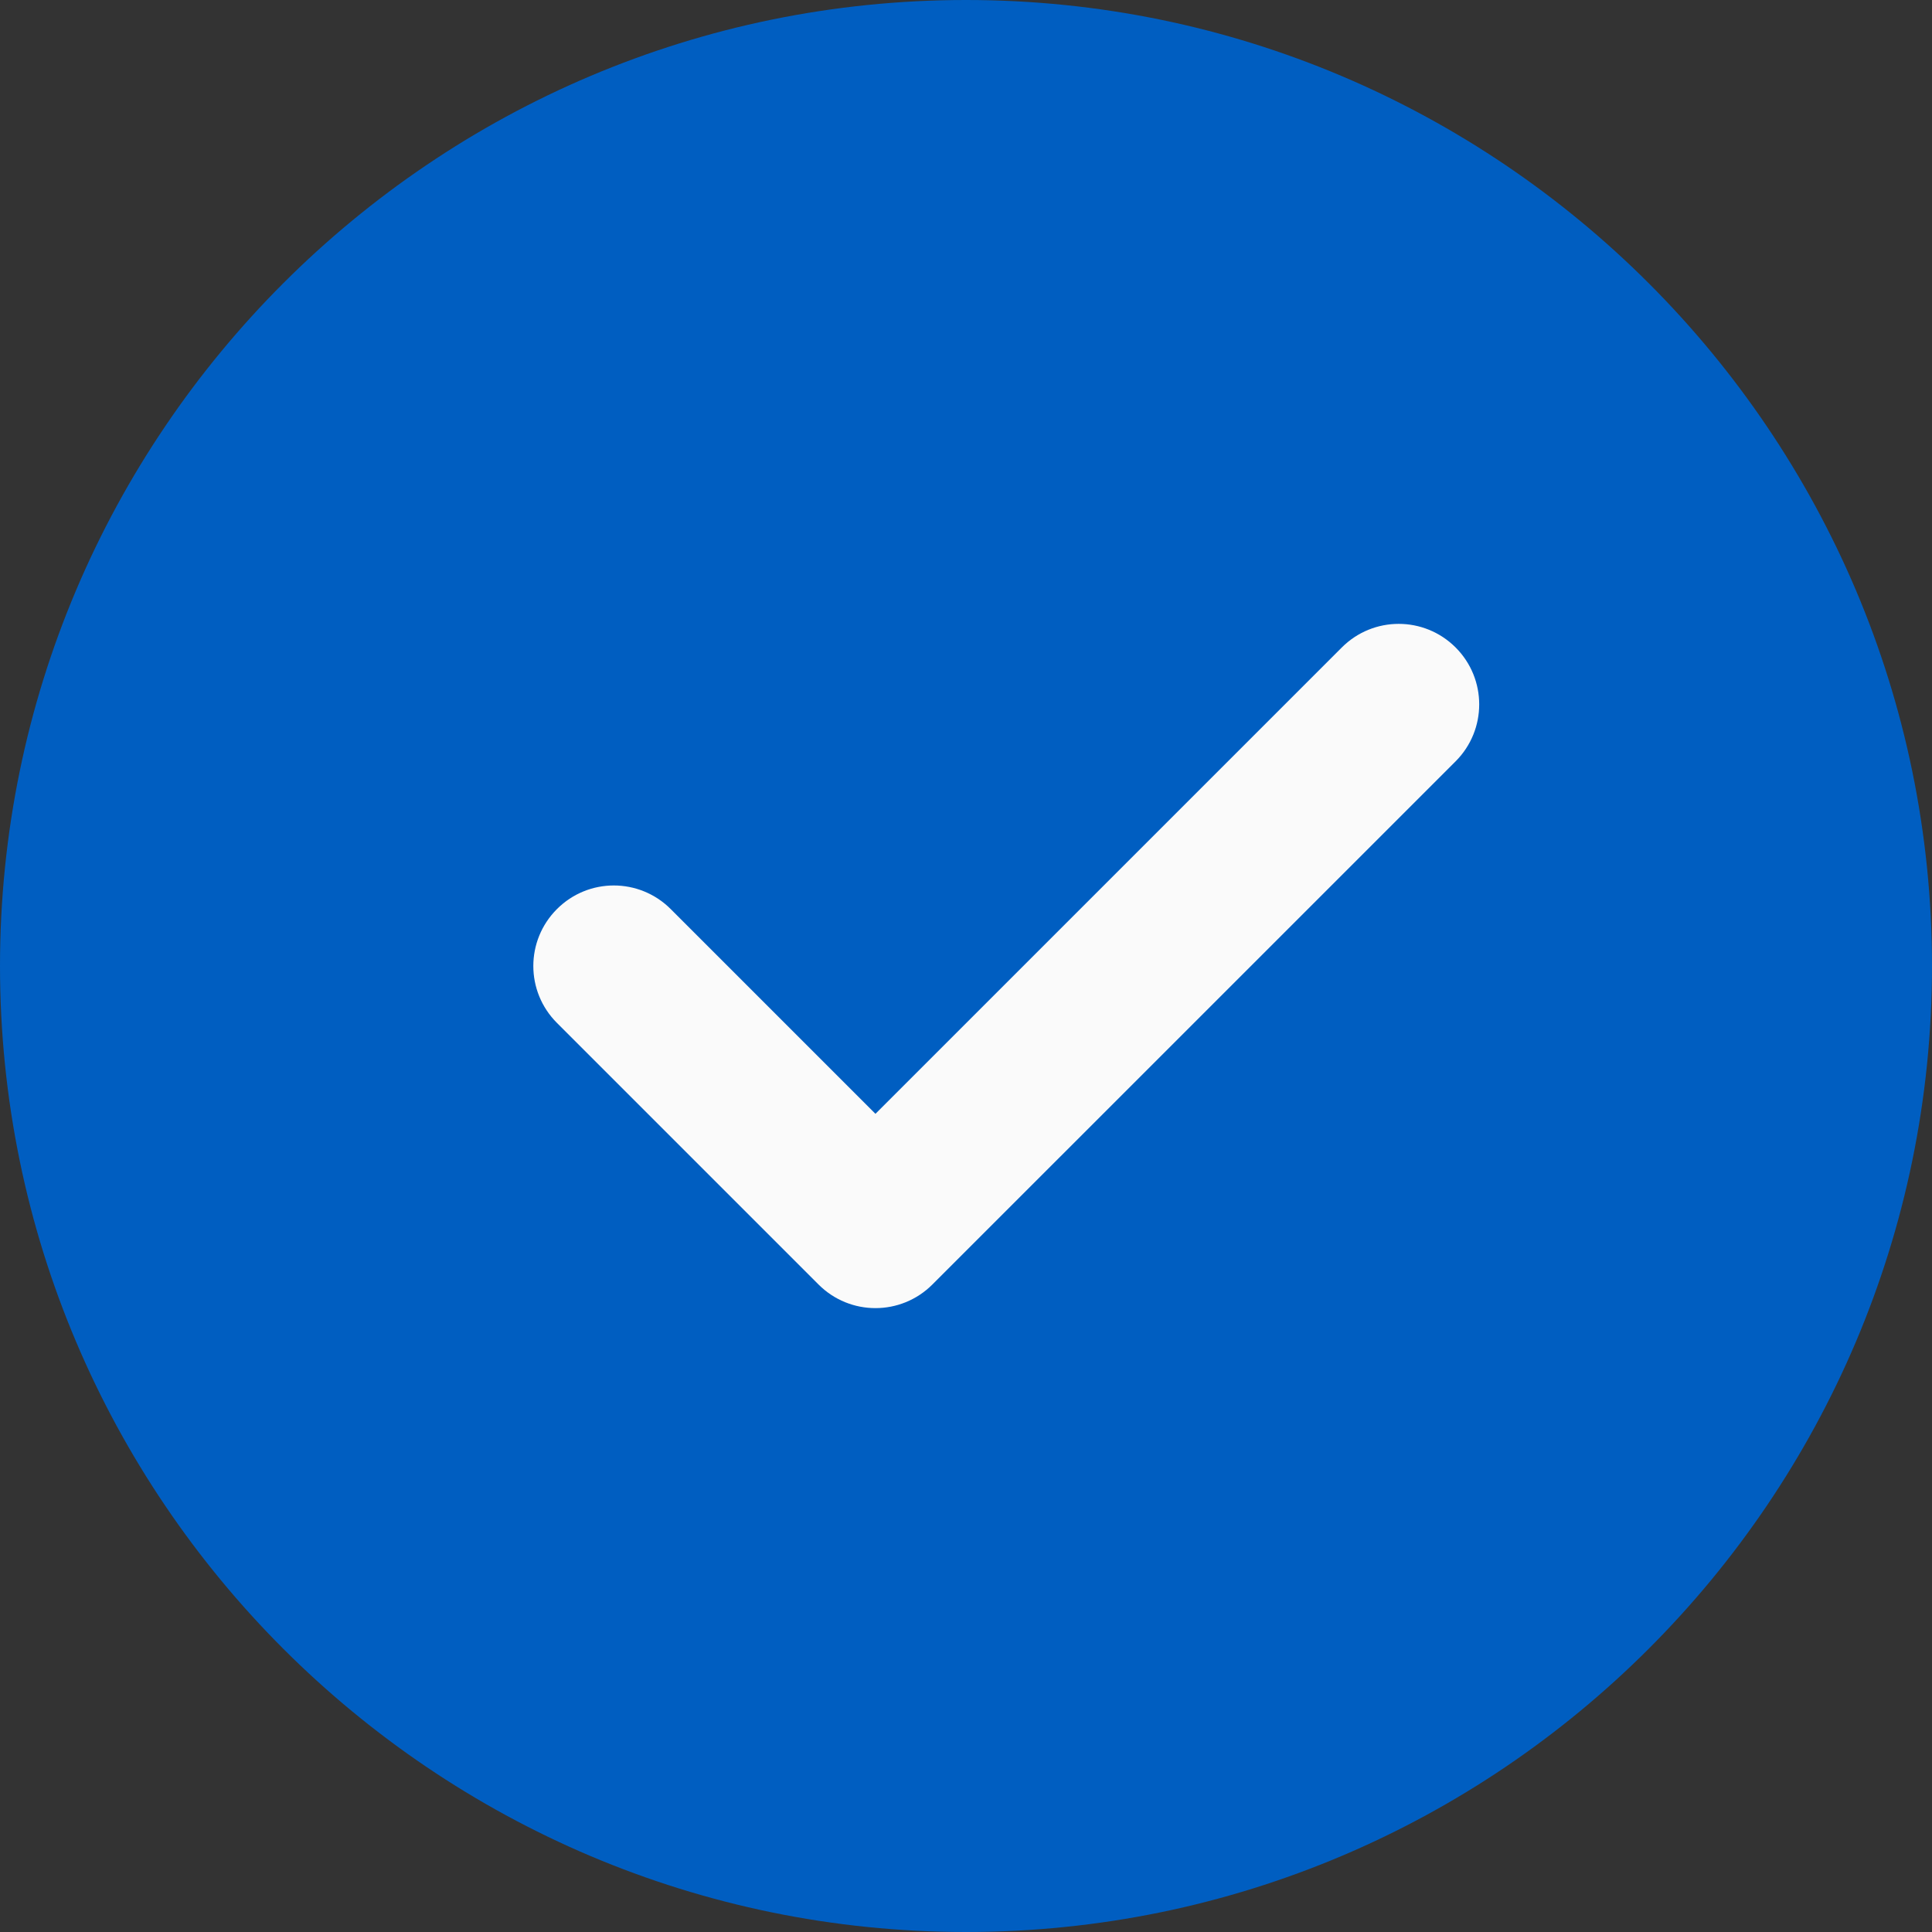
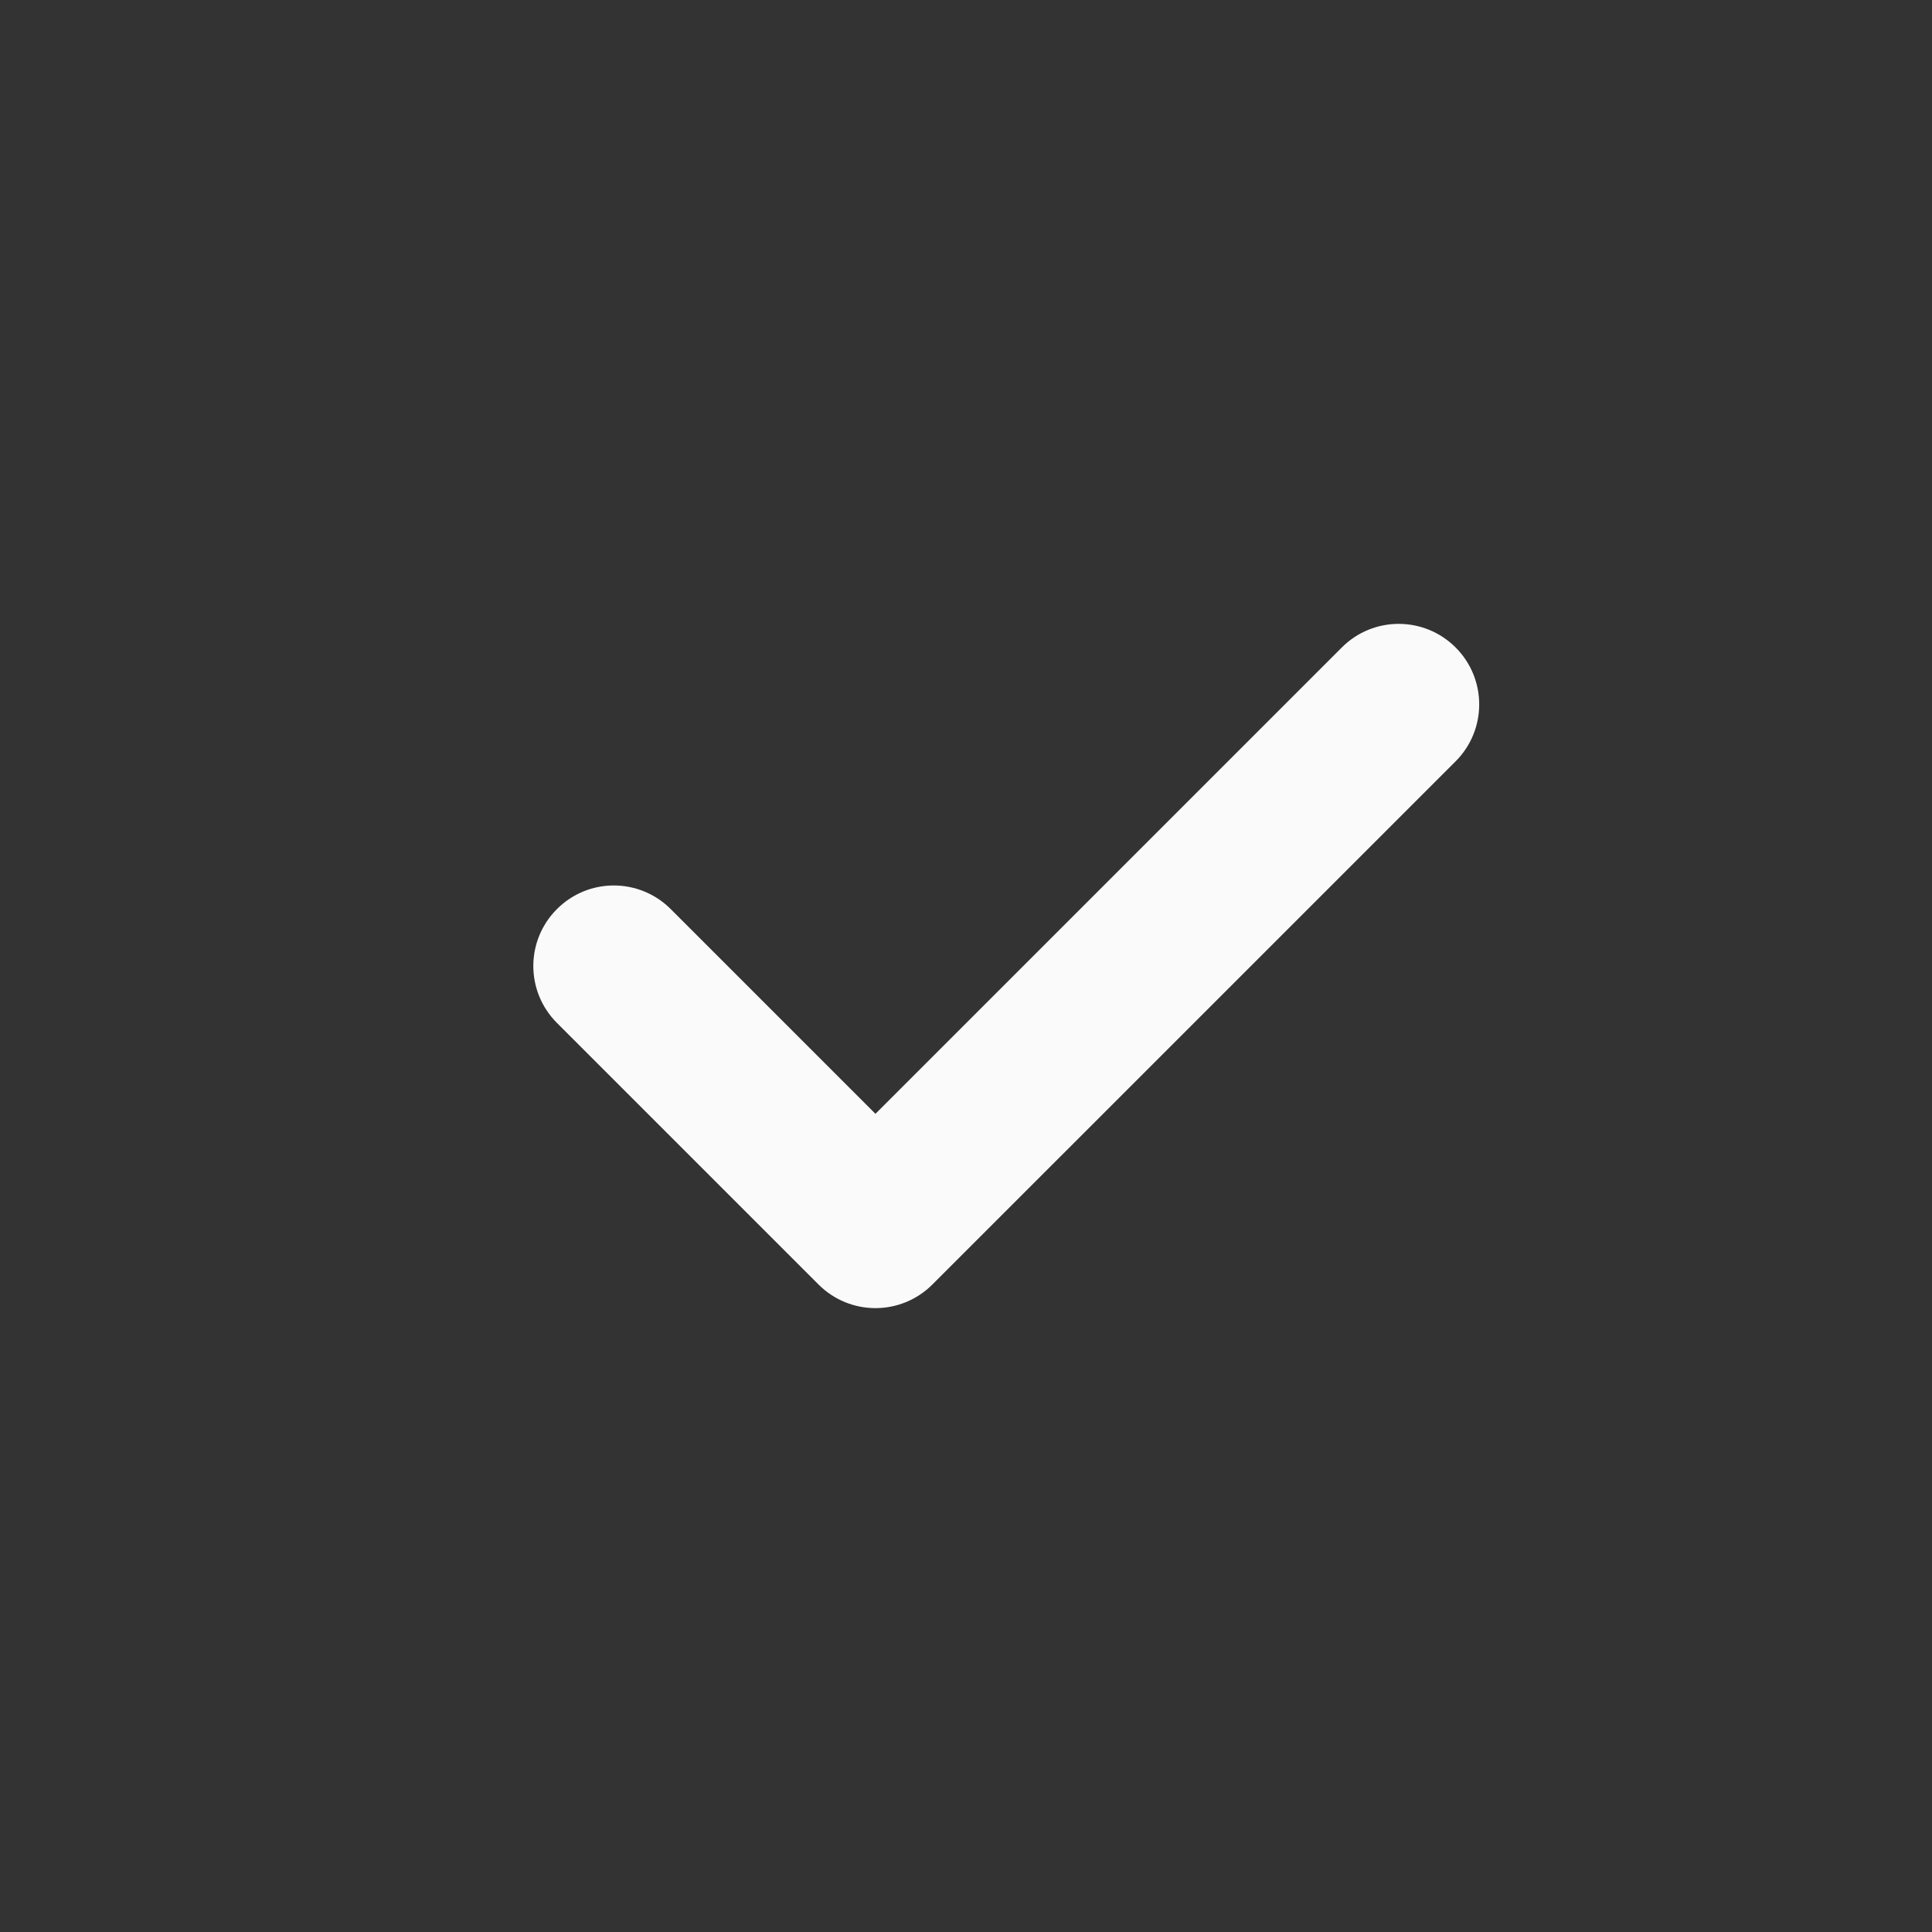
<svg xmlns="http://www.w3.org/2000/svg" width="37" height="37" viewBox="0 0 37 37" fill="none">
  <rect x="0" y="0" width="37" height="37" fill="#333333" stroke="none" />
  <g clip-path="url(#clip0_41_276)">
-     <path d="M18.5 0C8.299 0 0 8.299 0 18.5C0 28.701 8.299 37 18.5 37C28.701 37 37 28.701 37 18.5C37 8.299 28.701 0 18.5 0Z" fill="#005EC1" />
    <path d="M27.877 14.58L17.856 24.6C17.555 24.901 17.16 25.052 16.766 25.052C16.371 25.052 15.977 24.901 15.676 24.6L10.666 19.59C10.063 18.987 10.063 18.013 10.666 17.41C11.268 16.807 12.242 16.807 12.845 17.41L16.766 21.331L25.697 12.4C26.299 11.797 27.274 11.797 27.877 12.4C28.479 13.003 28.479 13.977 27.877 14.58Z" fill="#FAFAFA" />
  </g>
  <defs>
    <clipPath id="clip0_41_276">
      <rect width="37" height="37" fill="white" />
    </clipPath>
  </defs>
</svg>